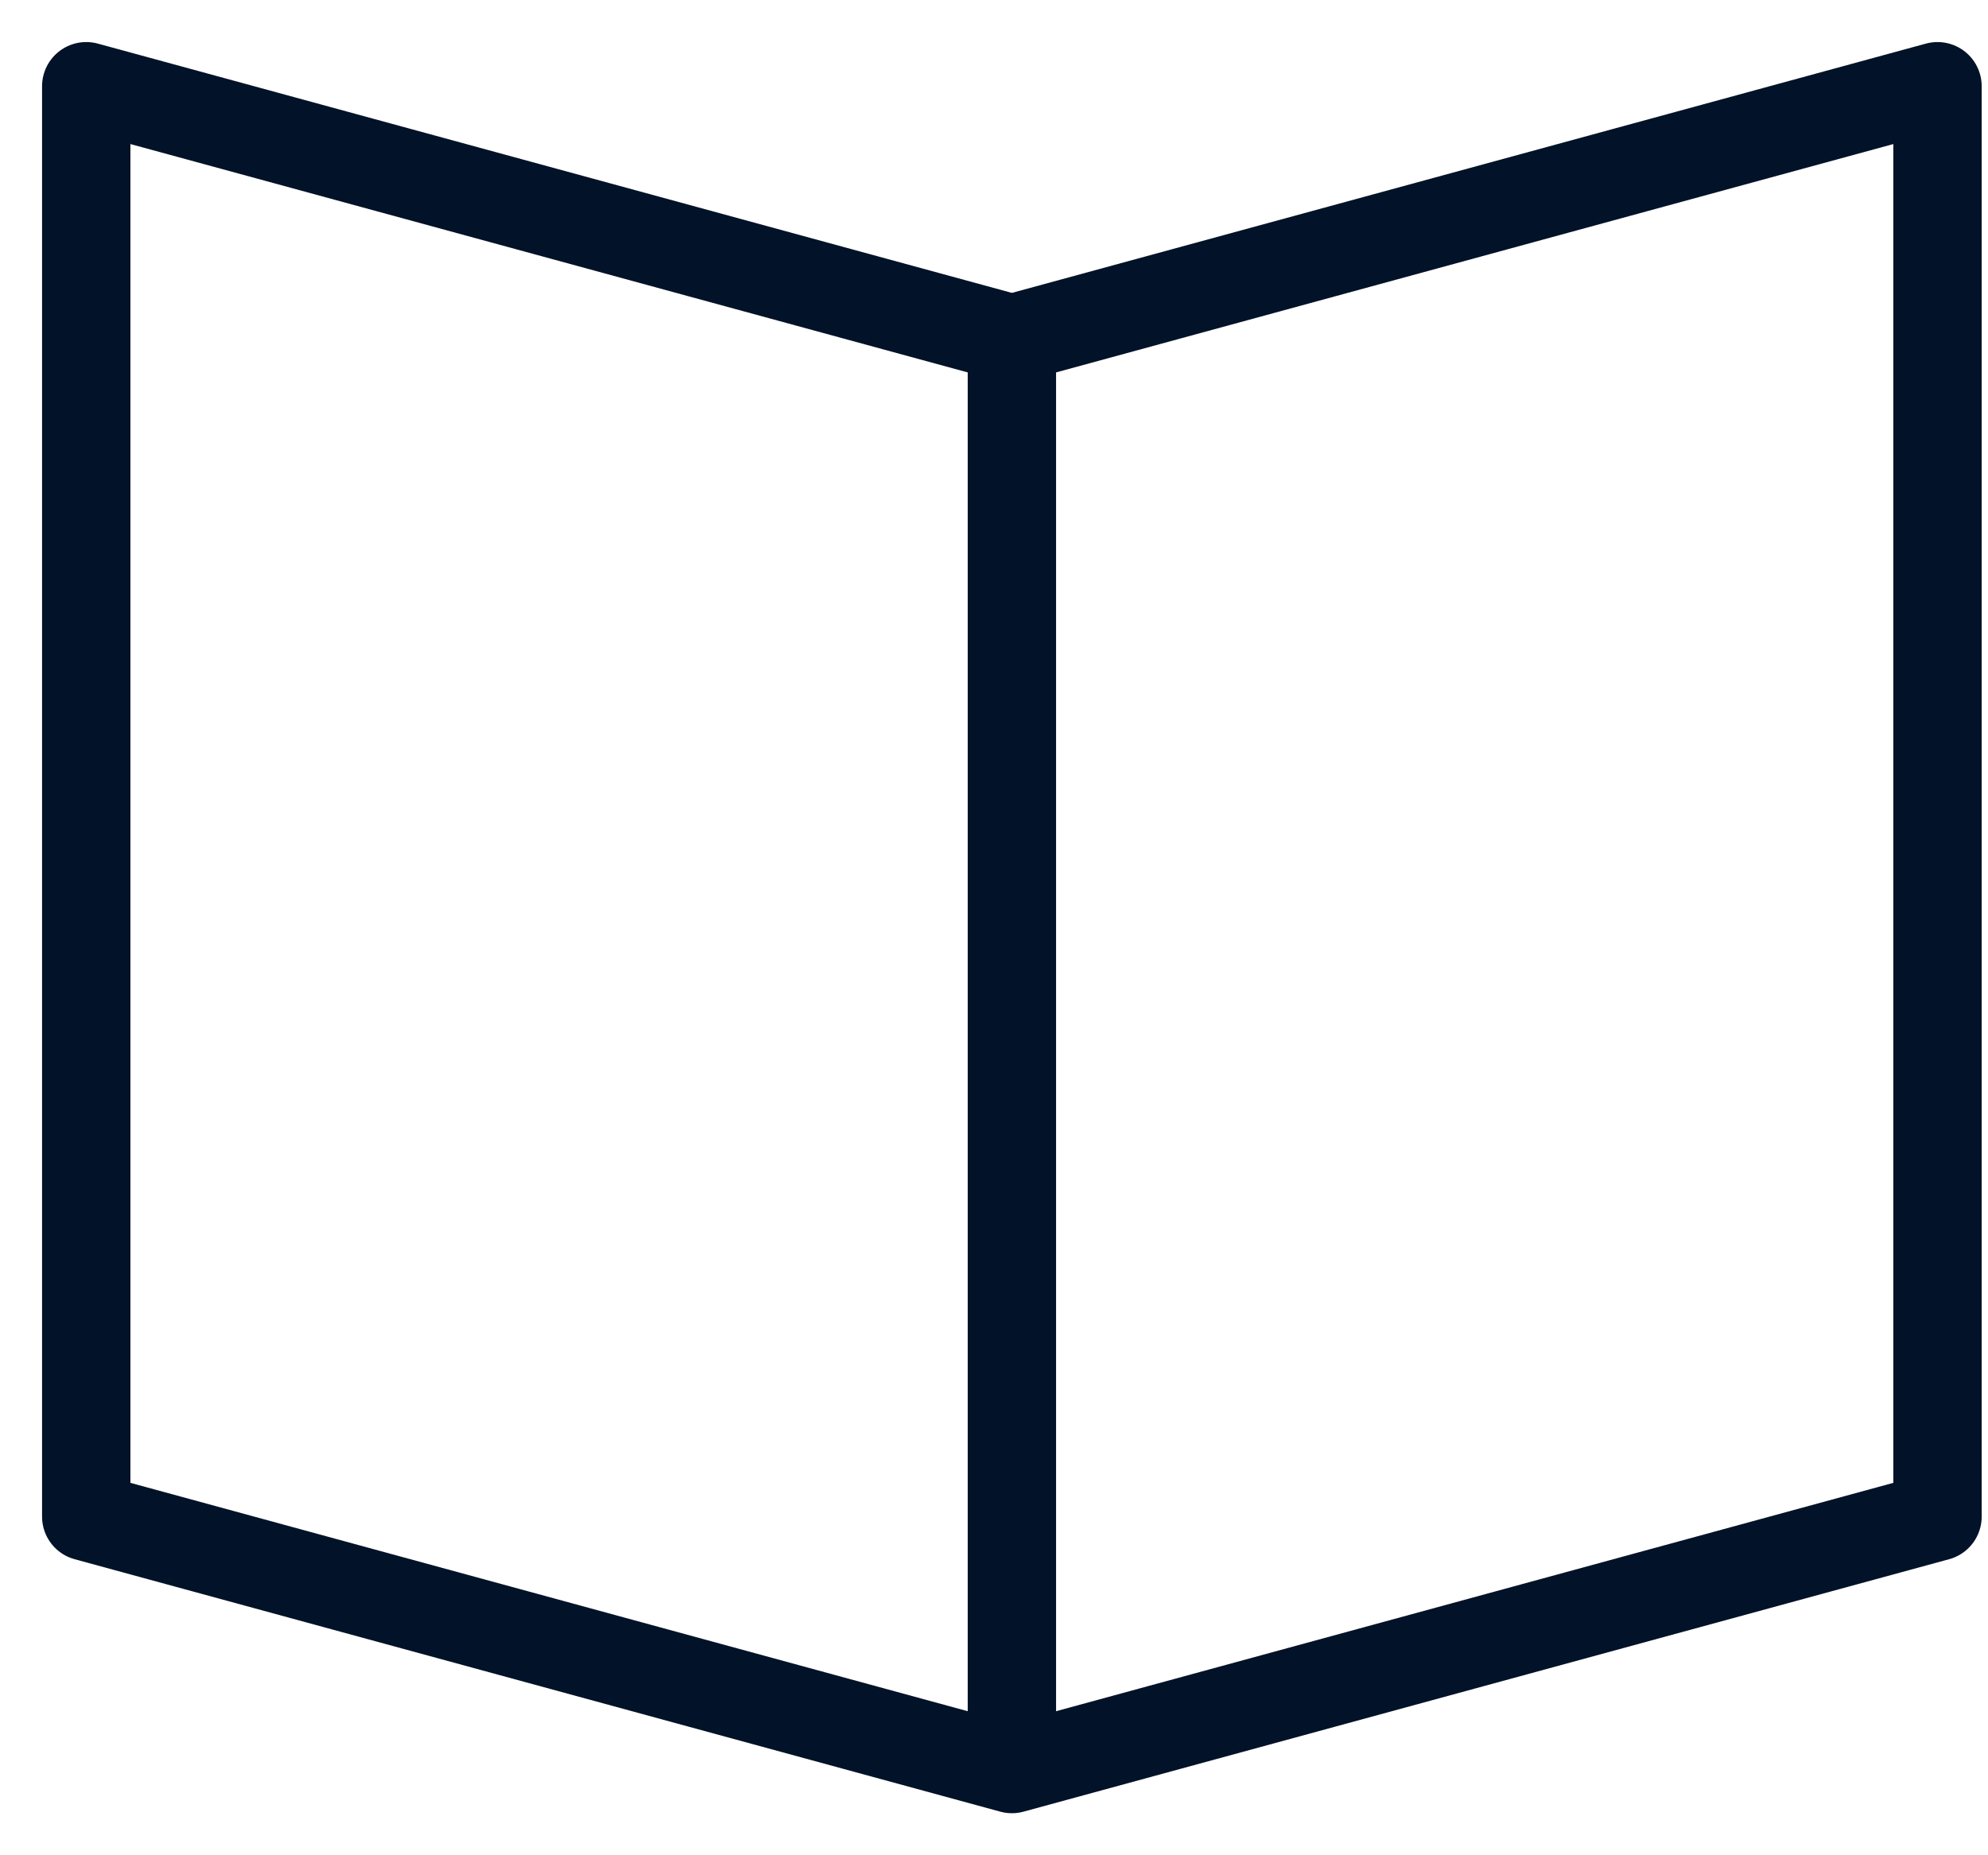
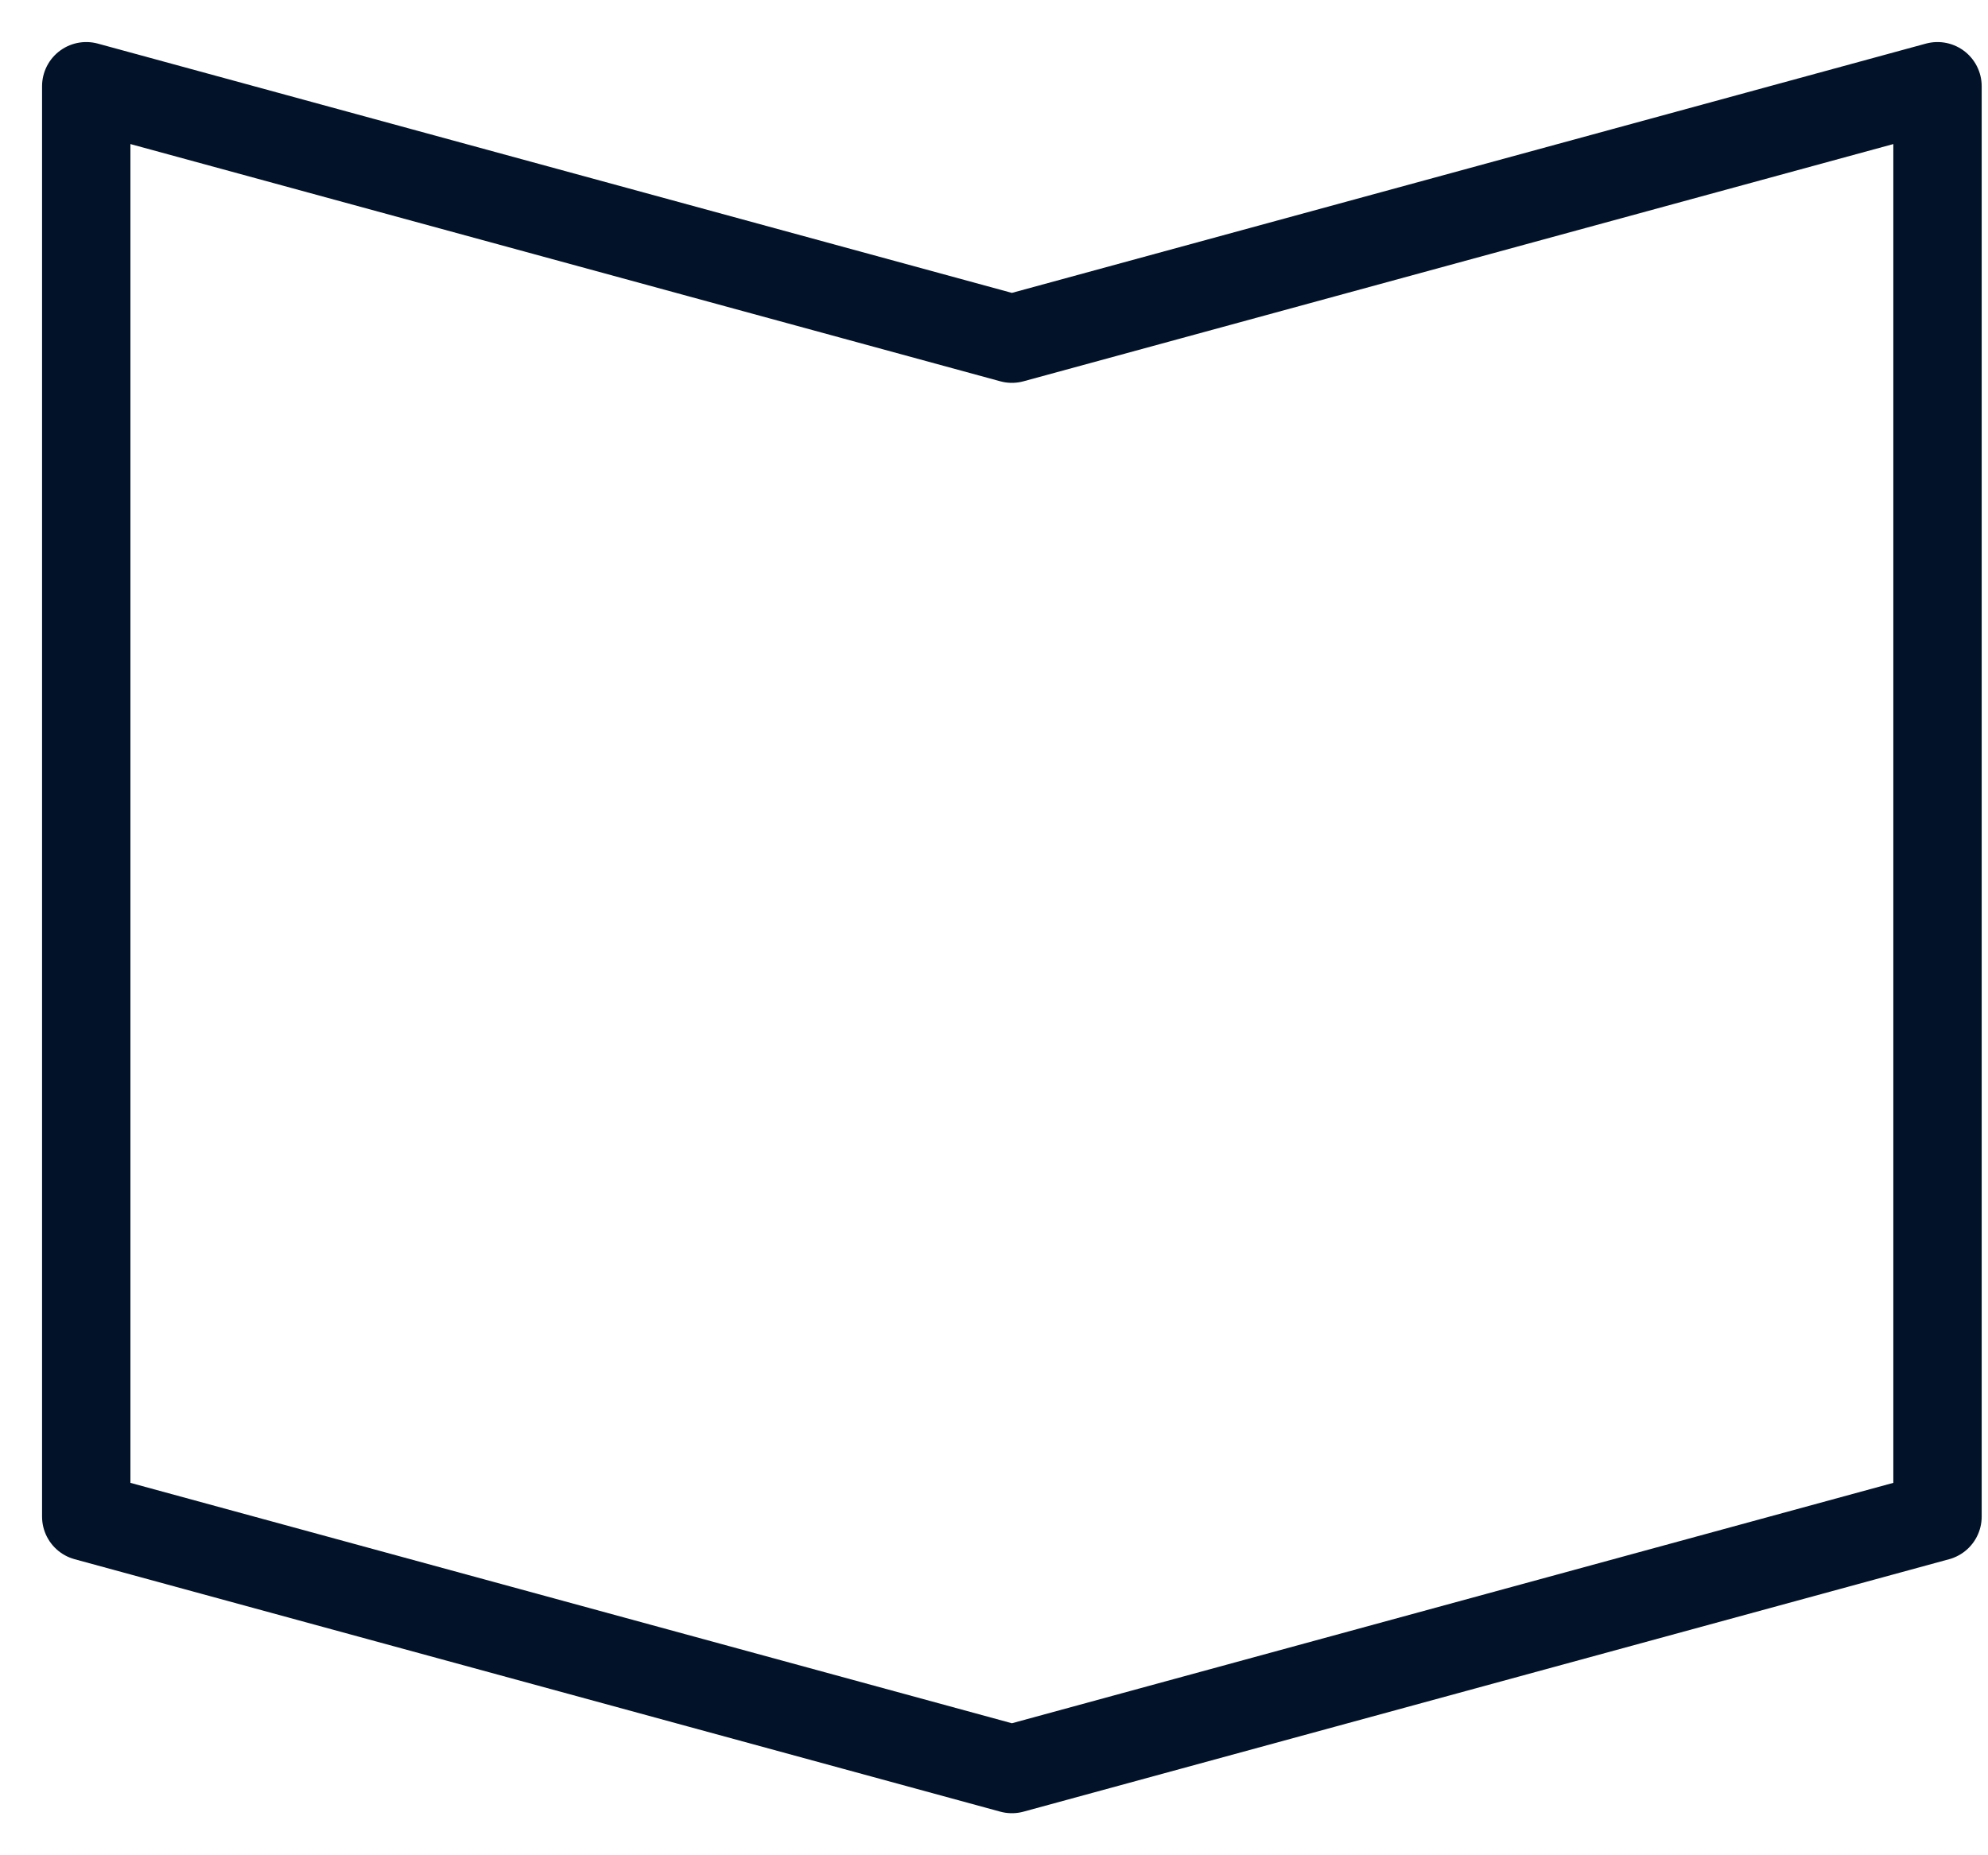
<svg xmlns="http://www.w3.org/2000/svg" width="45px" height="42px" viewBox="0 0 45 42" version="1.1">
  <title>read</title>
  <g id="key-pages-desktop" stroke="none" stroke-width="1" fill="none" fill-rule="evenodd">
    <g id="homepage" transform="translate(-848, -5147)" stroke="#021228" stroke-width="2">
      <g id="bottom" transform="translate(0, 4307)">
        <g id="key-points" transform="translate(0, 697)">
          <g id="Group-2" transform="translate(150, 144)">
            <g id="proven-method" transform="translate(600, 0)">
              <g id="read" transform="translate(99, 0)">
-                 <line x1="21.905" y1="6.667" x2="21.905" y2="39.048" id="Path" />
                <polygon id="Path" stroke-linecap="square" stroke-linejoin="round" points="0.952 0.952 21.905 6.667 42.857 0.952 42.857 33.333 21.905 39.048 0.952 33.333" />
              </g>
            </g>
          </g>
        </g>
      </g>
    </g>
  </g>
</svg>